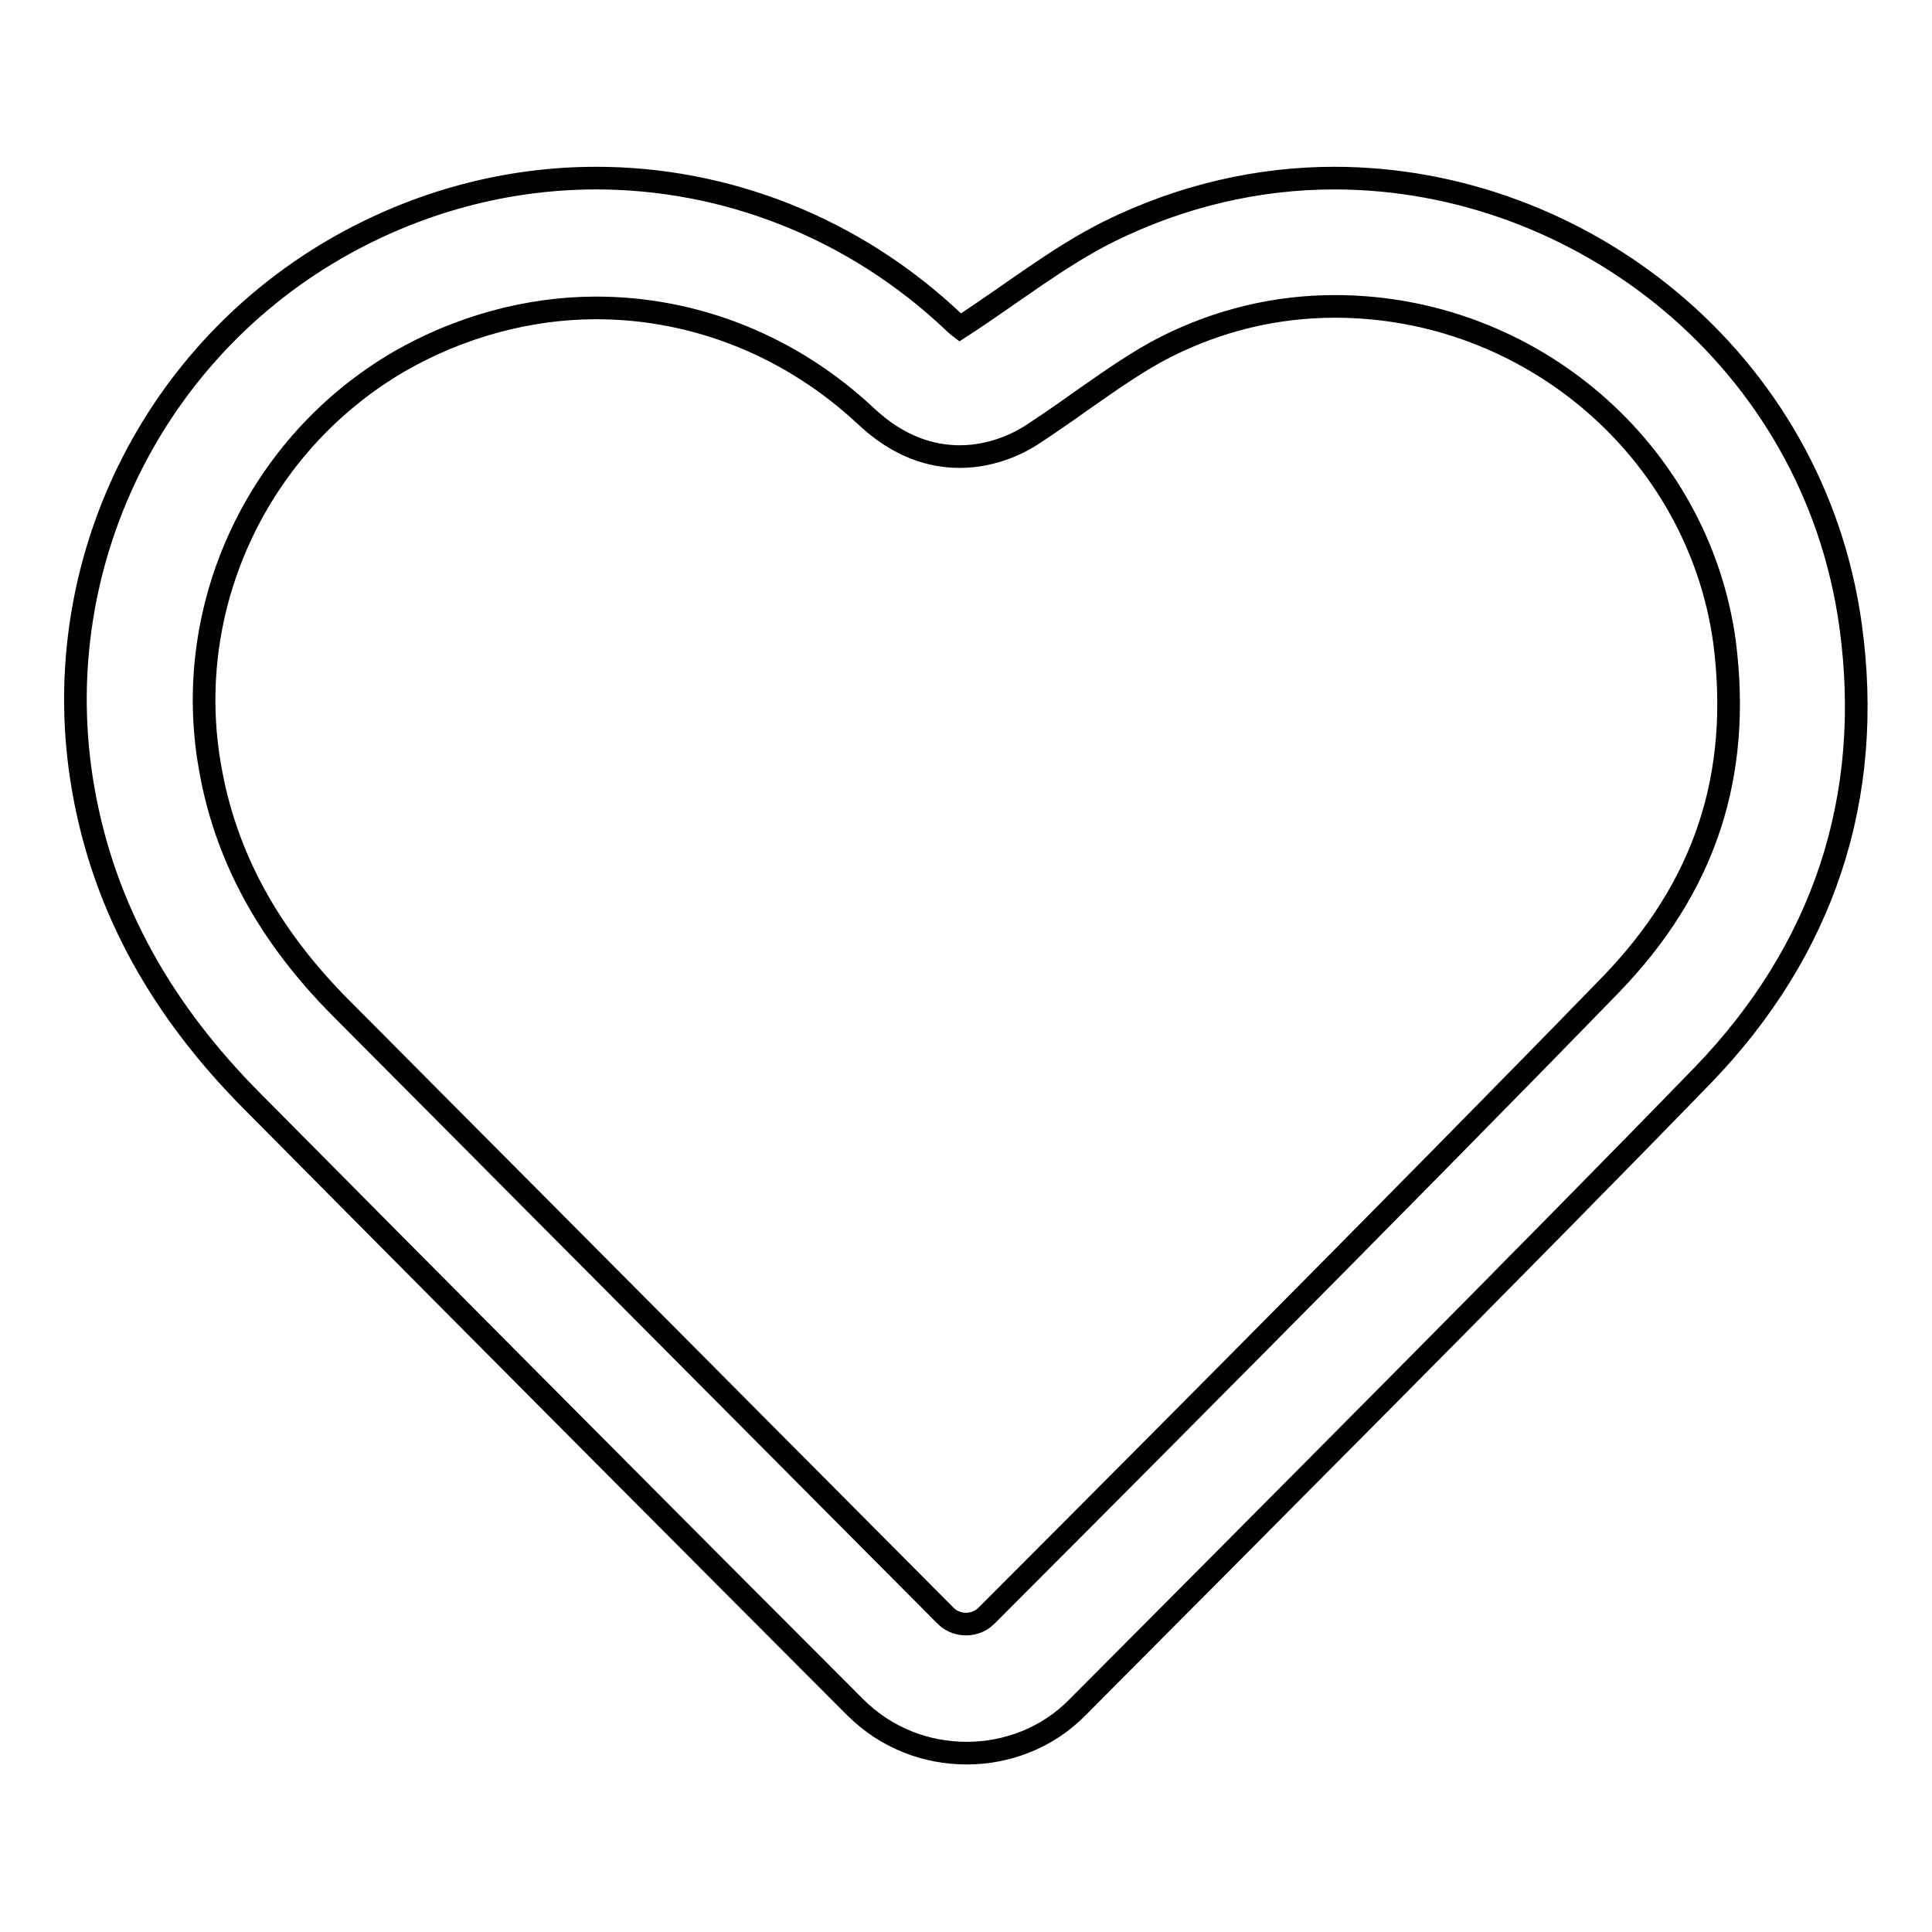
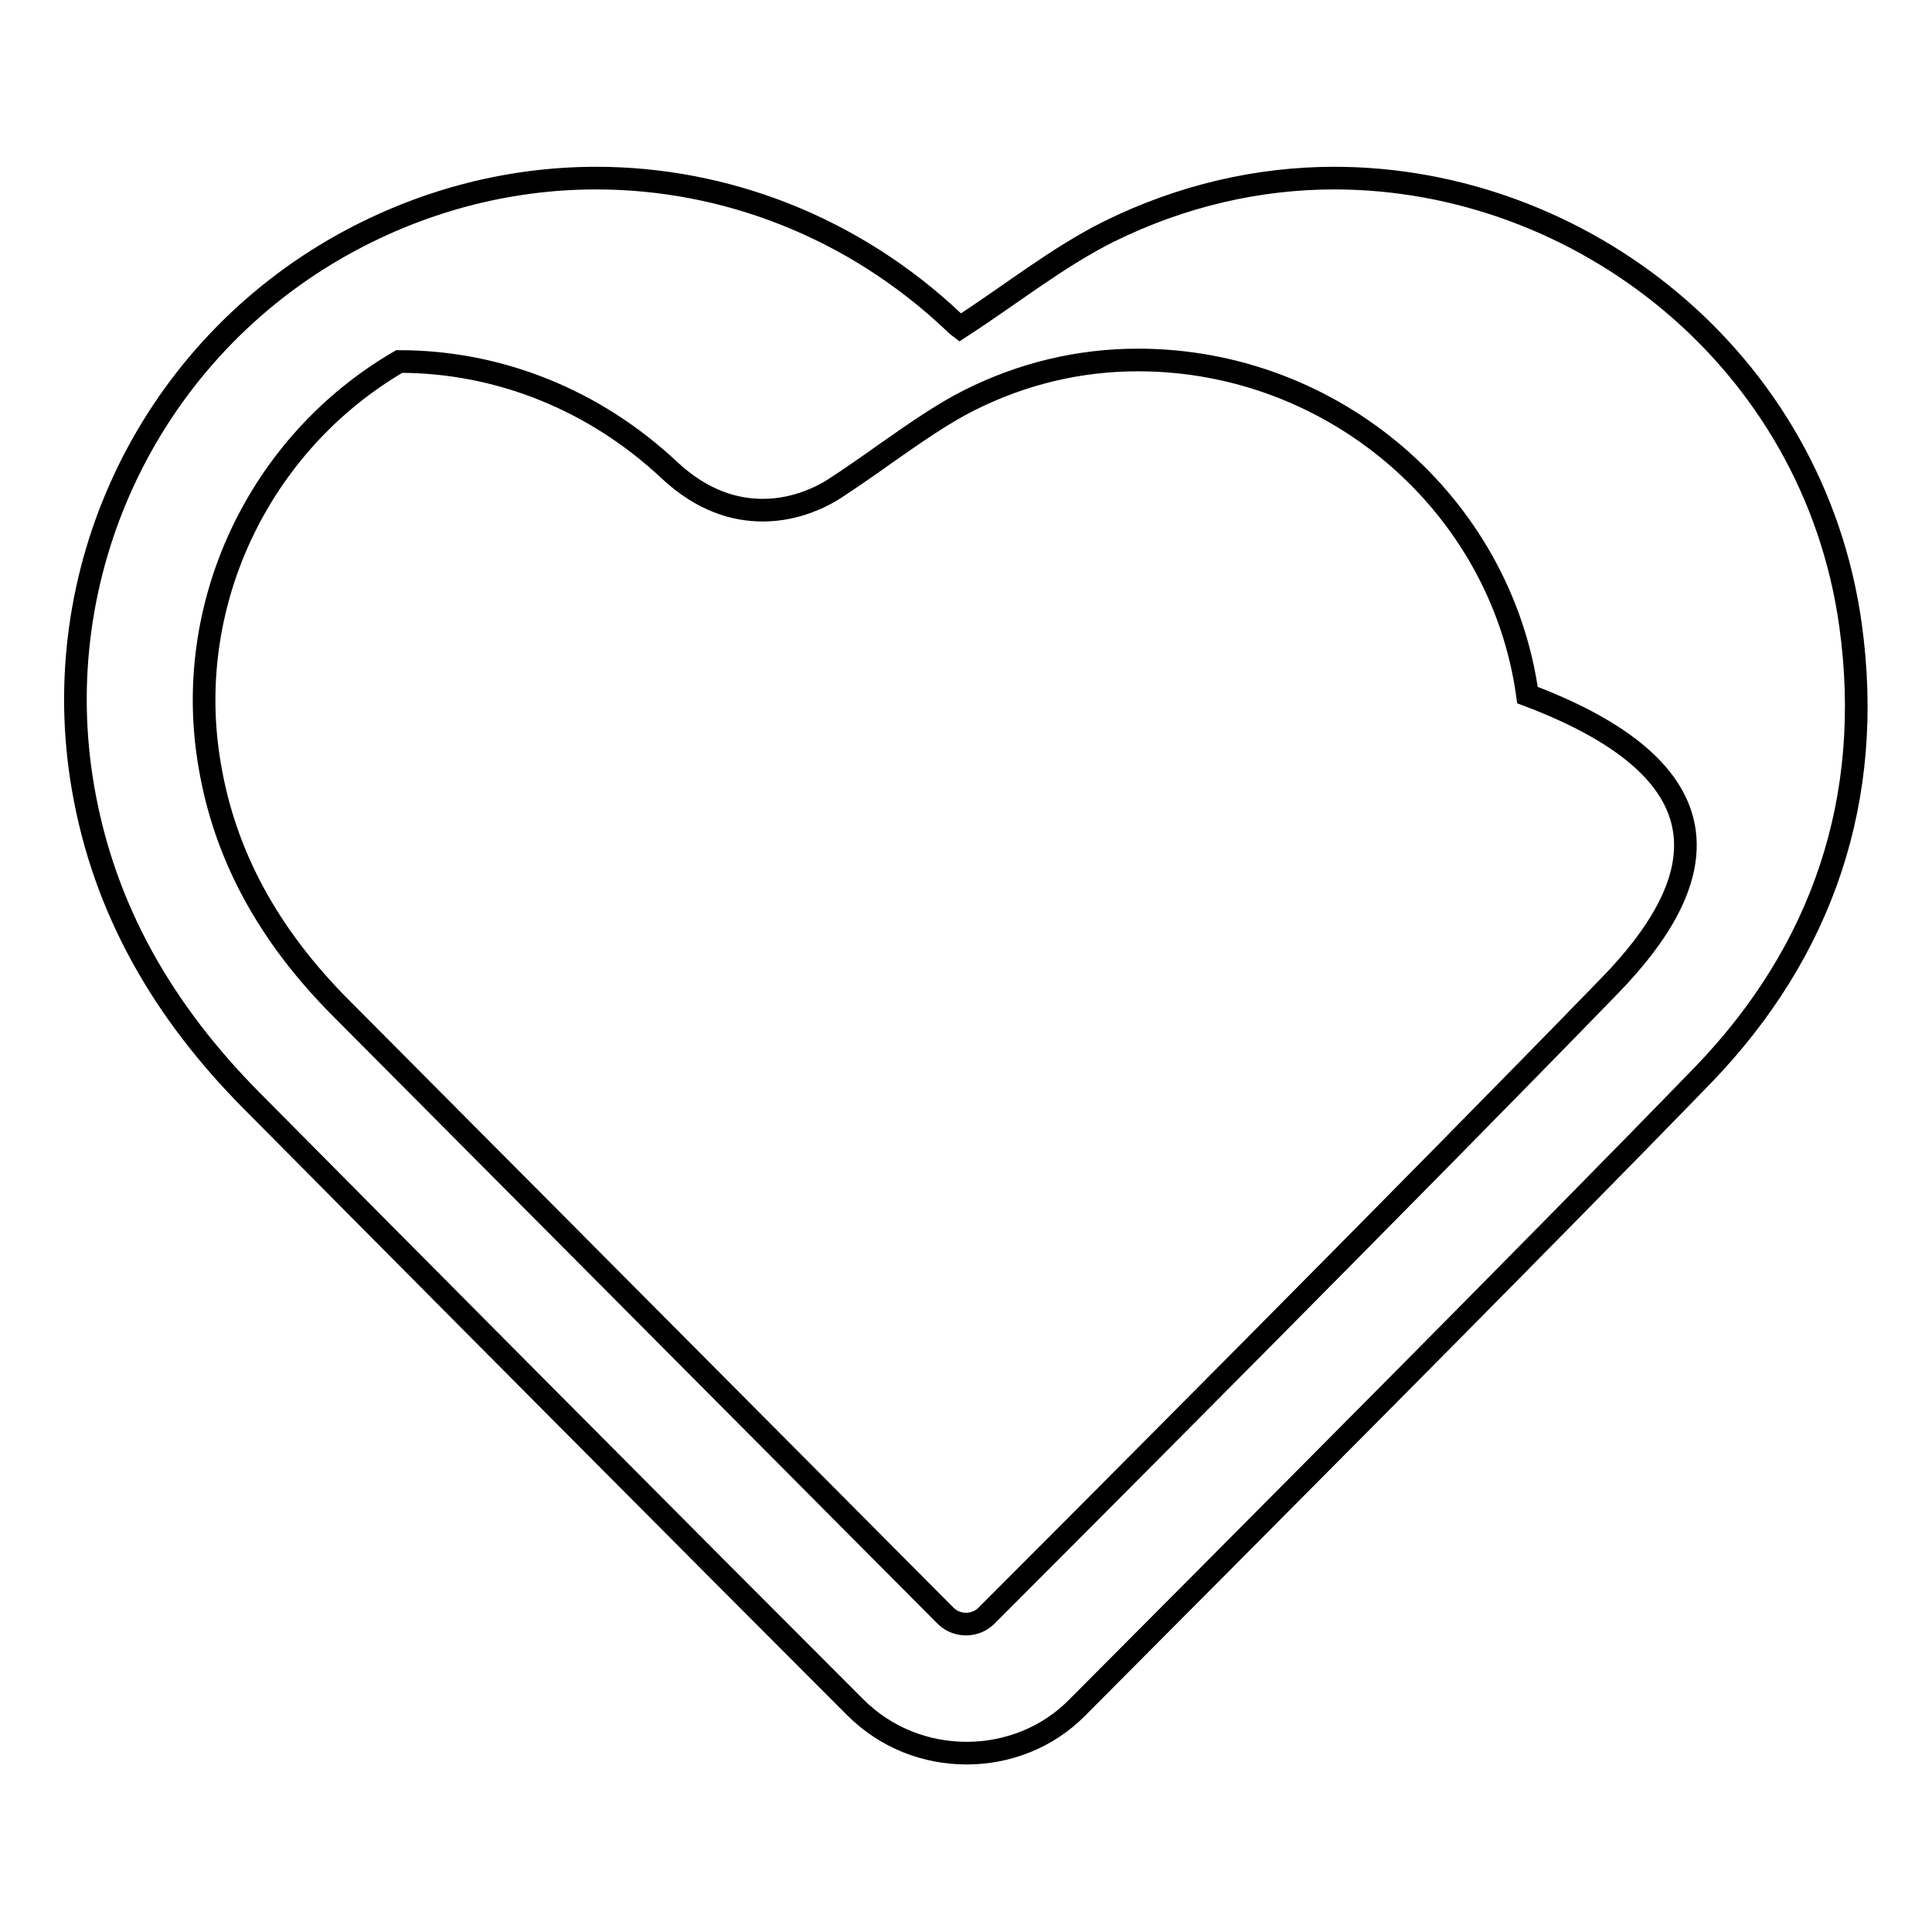
<svg xmlns="http://www.w3.org/2000/svg" version="1.1" x="0px" y="0px" viewBox="0 0 256 256" enable-background="new 0 0 256 256" xml:space="preserve">
  <g>
    <g>
      <g>
        <g id="_x33__x5F_1">
          <g>
-             <path stroke-width="3" fill-opacity="0" stroke="#000000" d="M245.2,82.8c-4.9-35.2-35.7-59.2-68.4-59.2c-10,0-20.2,2.3-29.9,7.1c-6.8,3.4-12.9,8.3-19.7,12.7c0,0-0.4-0.3-0.8-0.7C113.1,30.1,96.1,23.6,79,23.6c-11.8,0-23.7,3.1-34.6,9.4C19.4,47.5,6.1,76,11,104.4c2.8,16.3,10.8,29.8,22.3,41.4c21.7,21.9,59.3,59.7,80,80.4c4.1,4.1,9.4,6.1,14.8,6.1c5.3,0,10.7-2,14.7-6.1c21.2-21.3,60.3-60.5,82.9-83.8C241.5,126,248.4,105.8,245.2,82.8z M213.4,130.5c-26.3,27.1-73.5,74.4-82.7,83.6c-0.9,0.9-2,1.1-2.7,1.1c-0.7,0-1.8-0.2-2.7-1.1c-20.7-20.8-58.2-58.5-80-80.4c-9.8-9.8-15.5-20.4-17.5-32.2c-3.7-21.2,6.4-42.7,25.1-53.6c8-4.6,17.1-7.1,26.1-7.1c13.2,0,25.9,5.1,35.8,14.4c4.4,4.1,8.7,5.3,12.4,5.3c4.7,0,8.3-2.1,9.4-2.8c2.3-1.5,4.6-3.1,6.7-4.6c4-2.8,7.7-5.4,11.3-7.2c7-3.5,14.5-5.3,22.3-5.3c25.9,0,48.1,19.1,51.6,44.4C230.8,102.8,225.9,117.6,213.4,130.5z" />
+             <path stroke-width="3" fill-opacity="0" stroke="#000000" d="M245.2,82.8c-4.9-35.2-35.7-59.2-68.4-59.2c-10,0-20.2,2.3-29.9,7.1c-6.8,3.4-12.9,8.3-19.7,12.7c0,0-0.4-0.3-0.8-0.7C113.1,30.1,96.1,23.6,79,23.6c-11.8,0-23.7,3.1-34.6,9.4C19.4,47.5,6.1,76,11,104.4c2.8,16.3,10.8,29.8,22.3,41.4c21.7,21.9,59.3,59.7,80,80.4c4.1,4.1,9.4,6.1,14.8,6.1c5.3,0,10.7-2,14.7-6.1c21.2-21.3,60.3-60.5,82.9-83.8C241.5,126,248.4,105.8,245.2,82.8z M213.4,130.5c-26.3,27.1-73.5,74.4-82.7,83.6c-0.9,0.9-2,1.1-2.7,1.1c-0.7,0-1.8-0.2-2.7-1.1c-20.7-20.8-58.2-58.5-80-80.4c-9.8-9.8-15.5-20.4-17.5-32.2c-3.7-21.2,6.4-42.7,25.1-53.6c13.2,0,25.9,5.1,35.8,14.4c4.4,4.1,8.7,5.3,12.4,5.3c4.7,0,8.3-2.1,9.4-2.8c2.3-1.5,4.6-3.1,6.7-4.6c4-2.8,7.7-5.4,11.3-7.2c7-3.5,14.5-5.3,22.3-5.3c25.9,0,48.1,19.1,51.6,44.4C230.8,102.8,225.9,117.6,213.4,130.5z" />
          </g>
        </g>
      </g>
      <g />
      <g />
      <g />
      <g />
      <g />
      <g />
      <g />
      <g />
      <g />
      <g />
      <g />
      <g />
      <g />
      <g />
      <g />
    </g>
  </g>
</svg>